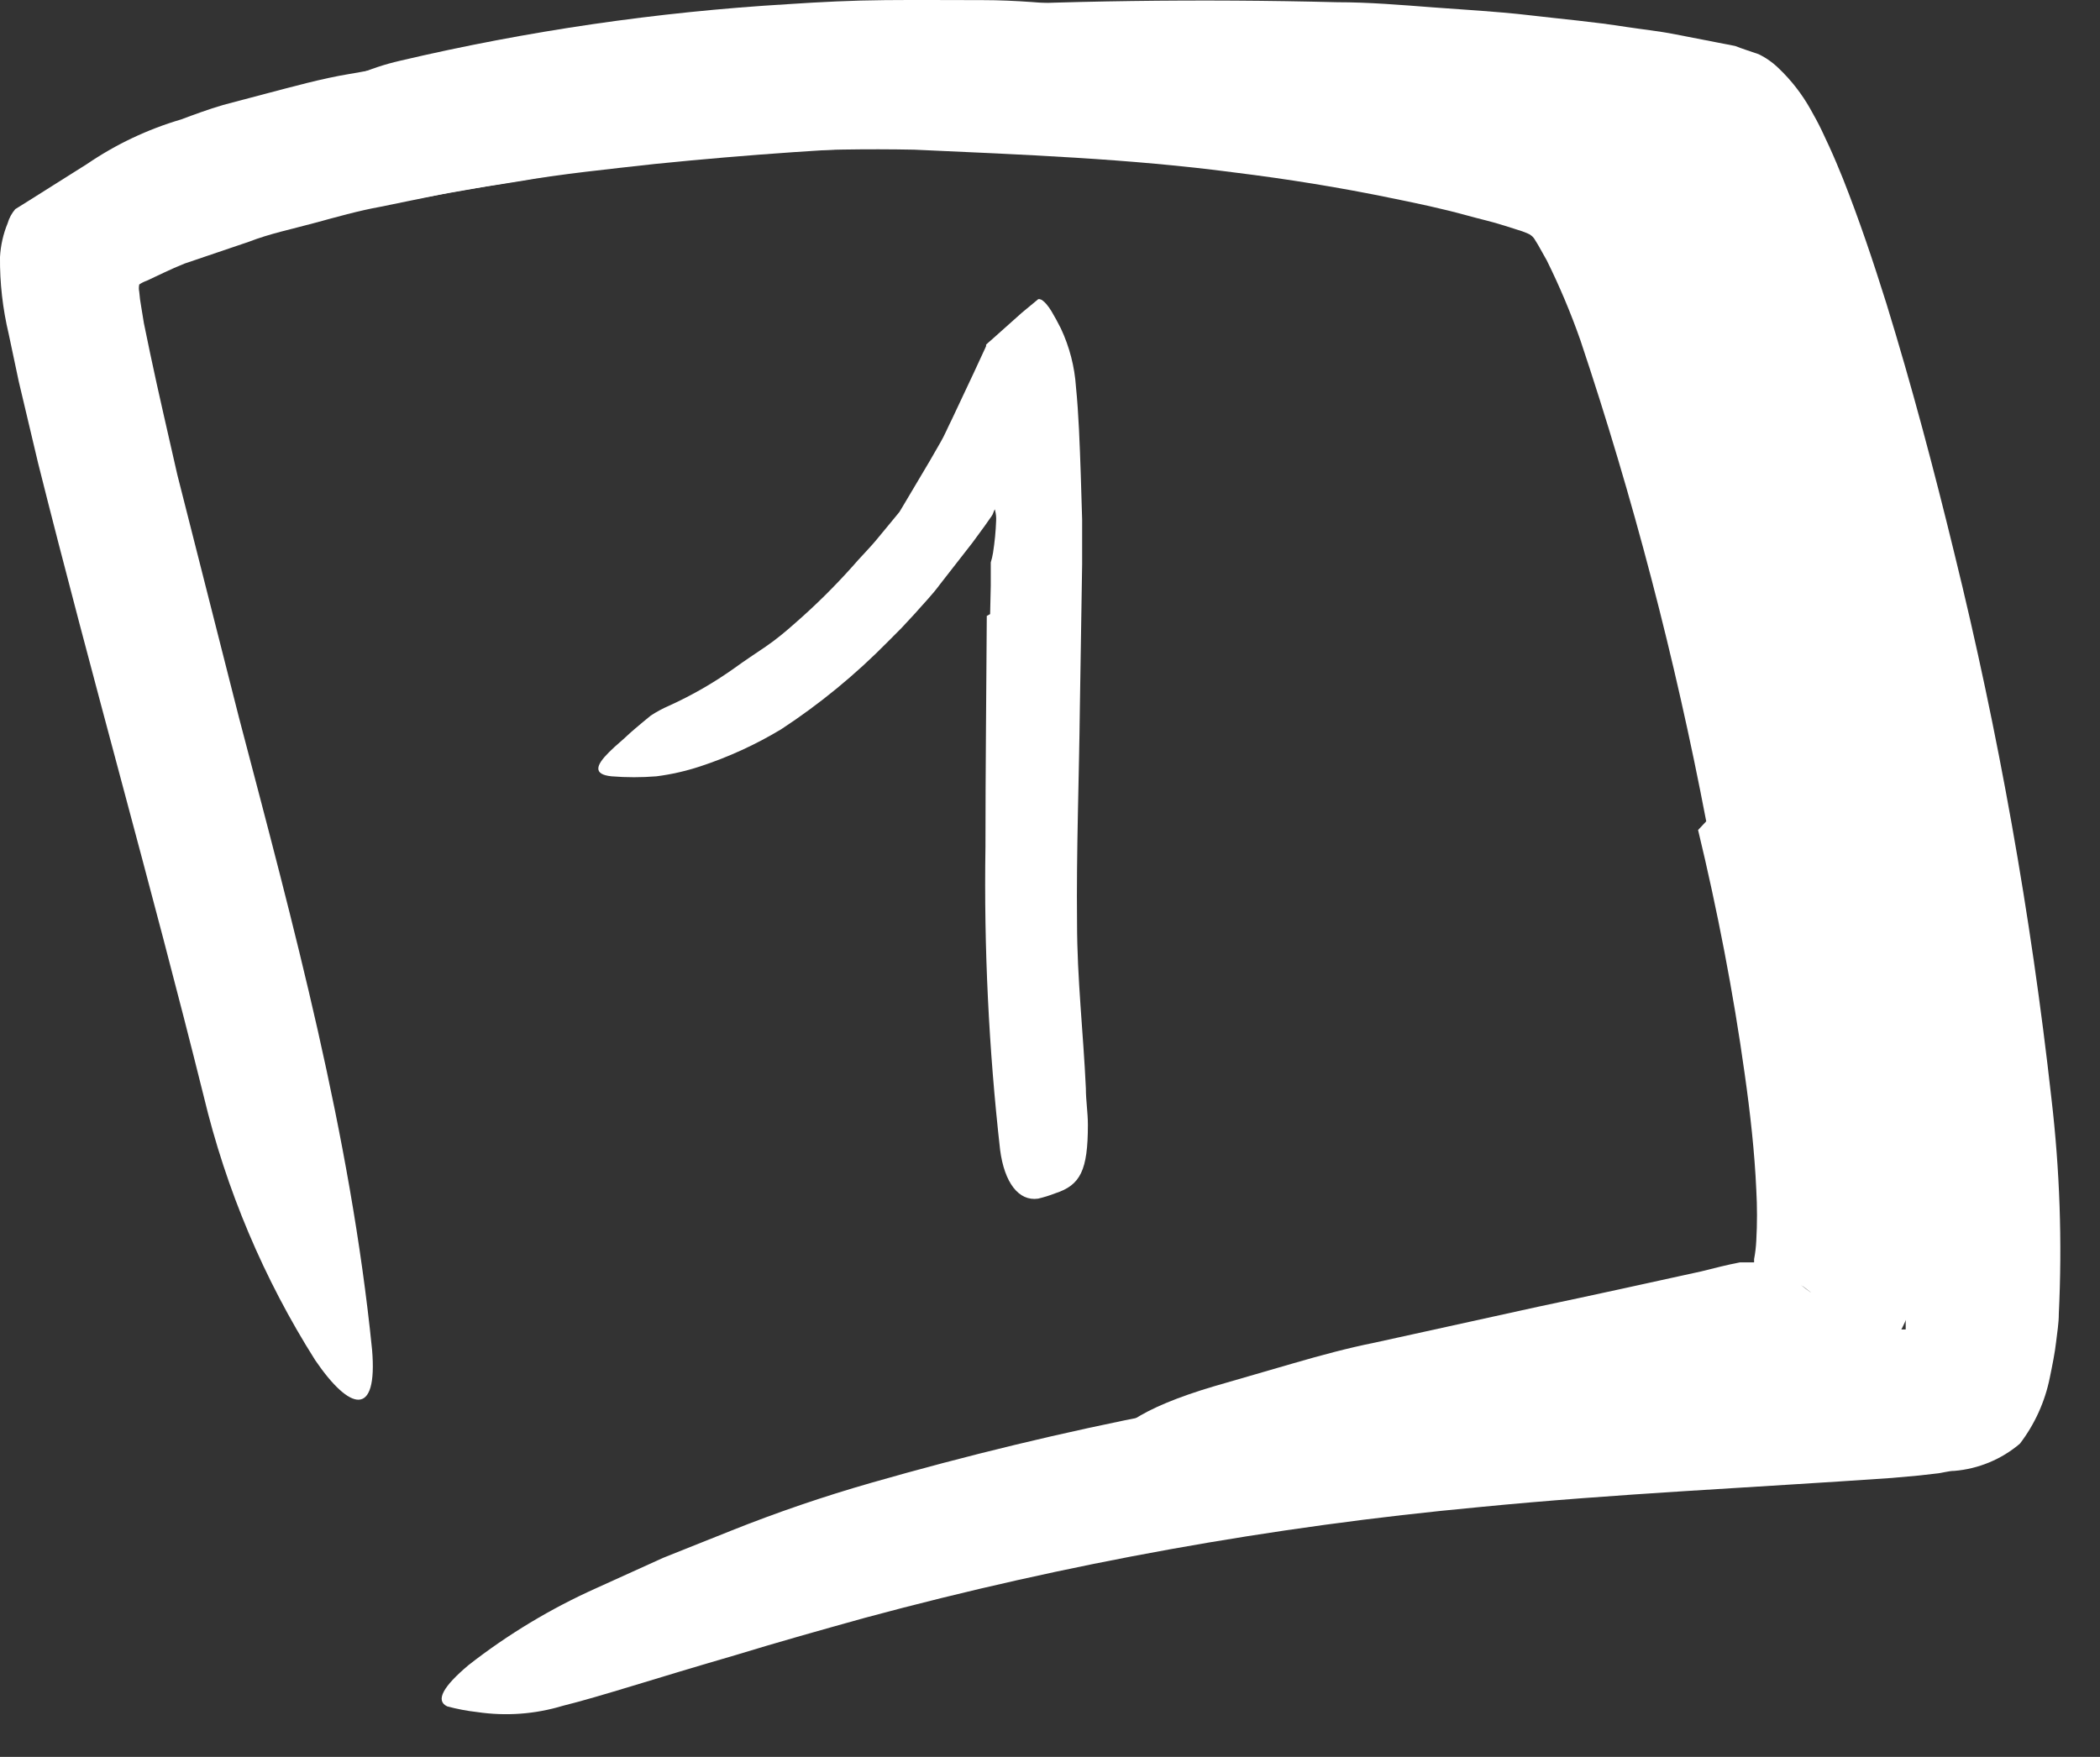
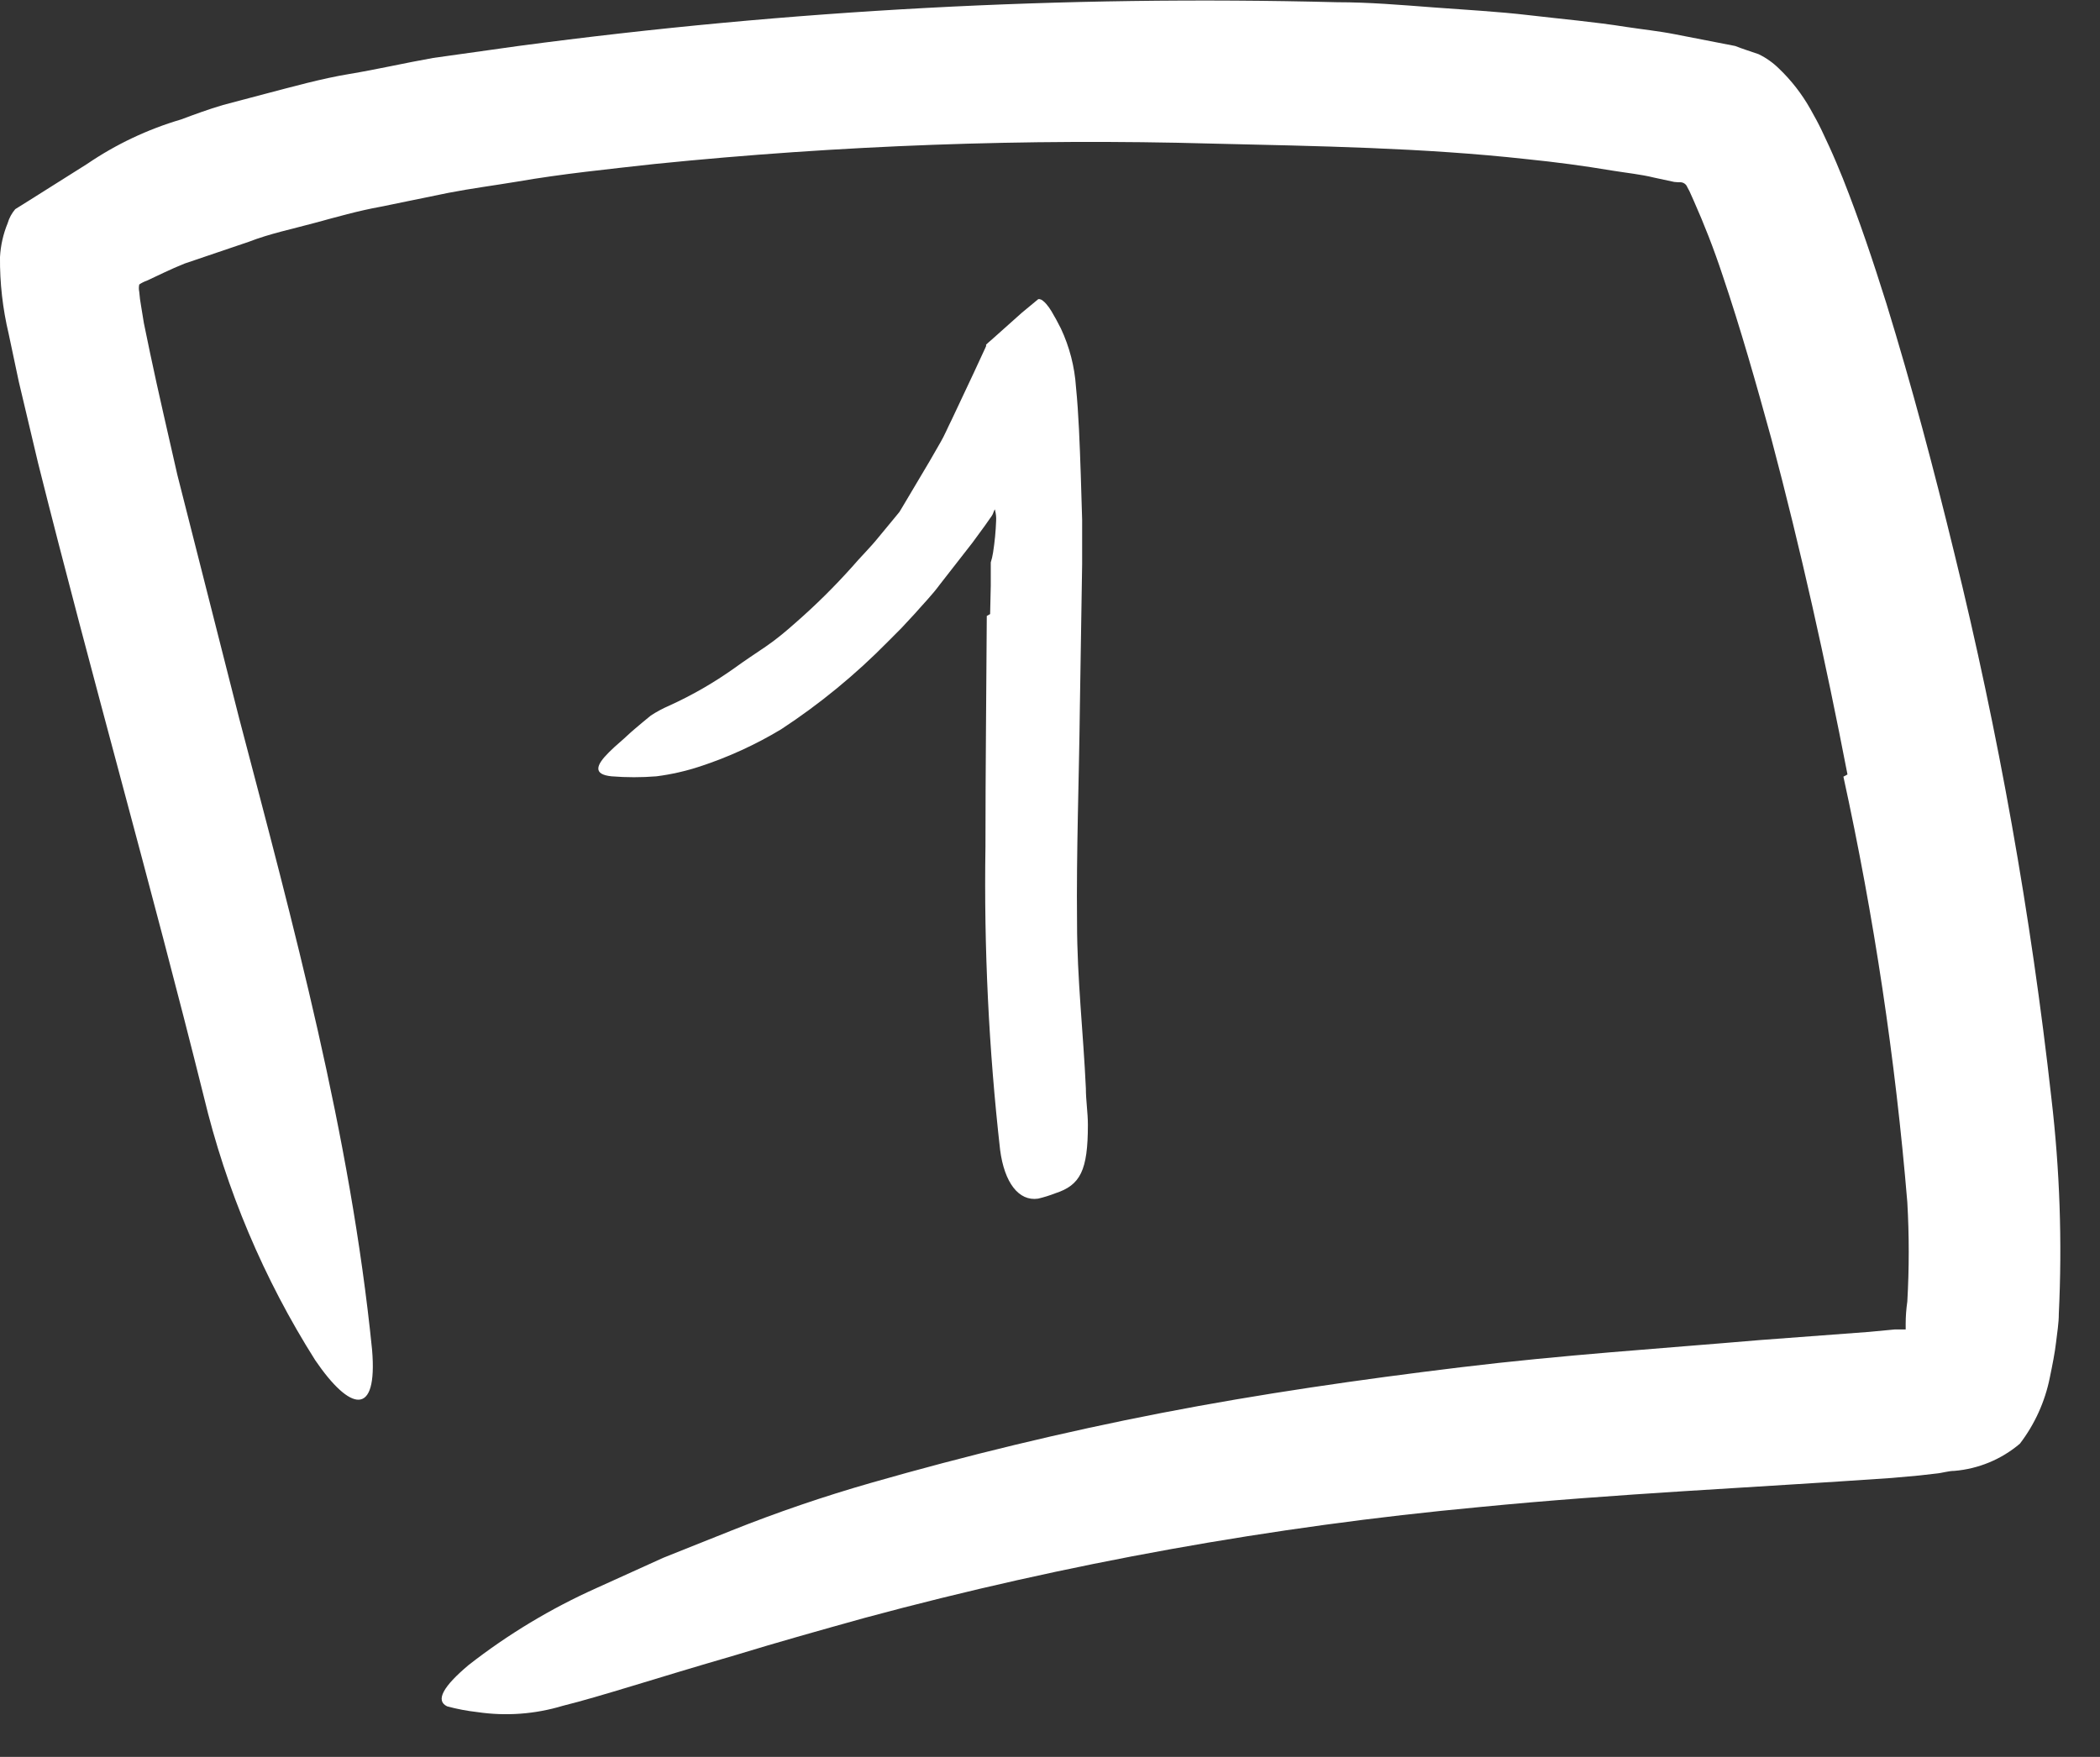
<svg xmlns="http://www.w3.org/2000/svg" width="49" height="41" viewBox="0 0 49 41" fill="none">
  <rect x="0" y="0" width="49" height="41" fill="#333333" stroke="none" />
-   <path d="M39.812 19.167C39.085 15.362 38.104 11.609 36.874 7.935C36.652 7.302 36.391 6.684 36.094 6.082L35.891 5.72L35.821 5.606C35.78 5.529 35.712 5.471 35.63 5.441L35.516 5.397L35.097 5.264C34.825 5.175 34.526 5.111 34.234 5.029C33.657 4.87 33.06 4.743 32.464 4.623C31.264 4.375 30.04 4.178 28.809 4.026C26.372 3.702 23.833 3.607 21.333 3.493C19.104 3.449 16.875 3.568 14.664 3.848C11.84 4.191 9.079 4.8 6.293 5.225C5.424 5.352 5.31 4.673 5.855 3.798C6.673 2.594 7.915 1.744 9.333 1.418C12.302 0.721 15.325 0.28 18.37 0.098C19.131 0.047 19.886 0.009 20.648 0.003C21.409 -0.004 22.171 0.003 22.932 0.003C23.694 0.003 24.455 0.073 25.21 0.149C25.966 0.225 26.733 0.288 27.495 0.396C29.31 0.631 31.163 0.84 33.041 1.126C33.98 1.259 34.945 1.456 35.878 1.659L36.639 1.862L37.198 2.014C37.376 2.072 37.541 2.154 37.718 2.224C38.359 2.622 38.865 3.204 39.171 3.893C39.659 4.861 40.083 5.859 40.441 6.882C40.796 7.859 41.113 8.83 41.418 9.801C42.053 11.749 42.547 13.71 43.036 15.684C43.633 18.108 44.121 20.557 44.502 23.051C44.83 24.985 44.958 26.948 44.883 28.908C44.849 29.481 44.74 30.046 44.559 30.59C44.496 30.758 44.422 30.921 44.337 31.079C44.293 31.161 44.229 31.25 44.172 31.339L44.128 31.402V31.447L44.14 31.529C44.111 31.664 44.071 31.795 44.02 31.923C43.982 31.992 43.937 32.058 43.886 32.119L43.696 32.272C43.43 32.453 43.139 32.597 42.833 32.697C42.543 32.803 42.246 32.888 41.945 32.951L41.519 33.059L41.164 33.128L40.46 33.268C37.572 33.769 34.793 34.309 31.969 34.74C31.334 34.842 30.738 34.918 30.11 34.975C27.768 35.146 26.994 34.975 26.416 34.34C26.275 34.21 26.148 34.065 26.035 33.909C25.756 33.414 26.67 32.843 28.32 32.354L30.179 31.815C30.814 31.631 31.448 31.459 32.083 31.332L35.891 30.495C37.16 30.228 38.429 29.949 39.698 29.67C40.003 29.594 40.295 29.518 40.599 29.46H40.707H40.752H40.847H40.942H40.986C40.986 29.46 41.024 29.365 41.05 29.314V29.264C43.239 30.914 41.684 29.714 42.141 30.082L42.033 30C41.963 29.951 41.889 29.909 41.811 29.873C41.71 29.809 41.615 29.759 41.513 29.708L40.999 29.498H40.929C40.929 29.498 40.929 29.441 40.929 29.384C40.956 29.242 40.973 29.098 40.98 28.953C41.002 28.558 41.002 28.161 40.98 27.766C40.942 26.903 40.84 25.977 40.707 25.044C40.447 23.178 40.072 21.236 39.622 19.37L39.812 19.167Z" fill="white" />
  <path d="M43.108 18.074C42.6 15.447 42.017 12.819 41.331 10.237C40.982 8.968 40.614 7.667 40.195 6.429C39.986 5.795 39.757 5.217 39.523 4.69L39.421 4.462L39.37 4.367C39.344 4.298 39.279 4.253 39.205 4.253C39.205 4.253 39.167 4.253 39.154 4.253L39.066 4.246L38.596 4.145C38.285 4.068 37.962 4.037 37.612 3.98C36.957 3.87 36.29 3.781 35.614 3.713C33.202 3.447 30.733 3.409 28.278 3.351C23.938 3.23 19.595 3.389 15.275 3.827C14.196 3.948 13.117 4.056 12.058 4.24C11.524 4.329 10.992 4.398 10.465 4.5L8.885 4.824C8.358 4.919 7.85 5.065 7.336 5.204C6.822 5.344 6.295 5.452 5.807 5.642L4.309 6.15C3.96 6.29 3.732 6.41 3.427 6.55C3.364 6.572 3.305 6.601 3.249 6.639C3.237 6.695 3.237 6.754 3.249 6.81C3.258 6.925 3.273 7.039 3.294 7.153L3.357 7.54L3.503 8.244C3.7 9.183 3.928 10.148 4.138 11.081L5.578 16.754C6.848 21.596 8.174 26.457 8.682 31.502C8.815 33.088 8.168 32.936 7.355 31.743C6.155 29.846 5.276 27.764 4.753 25.581C3.529 20.663 2.139 15.796 0.889 10.808L0.438 8.904L0.203 7.794C0.063 7.205 -0.006 6.602 0 5.998C0.015 5.727 0.075 5.461 0.178 5.211C0.213 5.089 0.274 4.977 0.356 4.881L0.692 4.671L2.031 3.827C2.704 3.368 3.445 3.017 4.227 2.787C4.55 2.666 4.861 2.552 5.204 2.45L6.188 2.19C6.822 2.025 7.495 1.835 8.149 1.727C8.802 1.619 9.456 1.467 10.109 1.352L12.096 1.073C18.426 0.229 24.813 -0.112 31.197 0.052C31.946 0.052 32.688 0.115 33.437 0.172C34.186 0.229 34.934 0.267 35.69 0.356C36.445 0.445 37.187 0.508 37.949 0.629C38.323 0.686 38.698 0.724 39.085 0.8L40.487 1.073C40.665 1.143 40.849 1.2 41.033 1.264C41.209 1.349 41.37 1.463 41.509 1.6C41.797 1.875 42.043 2.192 42.239 2.539C42.334 2.704 42.442 2.907 42.505 3.04L42.683 3.421C42.797 3.669 42.899 3.916 43 4.164C43.387 5.141 43.711 6.112 44.016 7.083C44.612 9.018 45.126 10.96 45.602 12.915C46.632 17.102 47.389 21.352 47.867 25.638C48.062 27.304 48.12 28.983 48.039 30.658C48.039 30.88 48.001 31.096 47.975 31.324C47.95 31.553 47.886 31.876 47.829 32.149C47.717 32.709 47.478 33.237 47.131 33.691C46.7 34.057 46.165 34.279 45.602 34.326C45.462 34.326 45.316 34.377 45.17 34.389L44.777 34.434L44.142 34.491C40.874 34.719 37.695 34.859 34.528 35.17C29.685 35.621 24.889 36.485 20.193 37.752C19.165 38.038 18.169 38.317 17.153 38.628C15.25 39.18 14.025 39.587 13.13 39.809C12.485 40.004 11.804 40.054 11.137 39.955C10.899 39.928 10.664 39.884 10.433 39.821C10.154 39.688 10.338 39.358 10.934 38.857C11.852 38.14 12.854 37.537 13.917 37.061L15.472 36.356L17.058 35.722C18.128 35.295 19.219 34.922 20.326 34.605C22.541 33.97 24.813 33.418 27.104 32.974C29.395 32.53 31.73 32.194 34.084 31.908C36.438 31.622 38.767 31.47 41.065 31.273L43.603 31.083L44.206 31.026H44.466V30.886C44.466 30.721 44.479 30.55 44.504 30.372C44.548 29.601 44.548 28.827 44.504 28.056C44.226 24.716 43.728 21.399 43.013 18.125L43.108 18.074Z" fill="white" />
  <path d="M23.103 14.331L23.118 13.664V13.331V13.125C23.141 13.05 23.159 12.975 23.171 12.898C23.21 12.651 23.234 12.402 23.243 12.153C23.248 12.071 23.239 11.989 23.218 11.91C23.219 11.902 23.219 11.895 23.218 11.888C23.218 11.888 23.202 11.903 23.199 11.91L23.177 11.966C23.169 11.992 23.156 12.018 23.14 12.041C23.068 12.15 22.941 12.324 22.691 12.664L21.931 13.639C21.753 13.882 21.541 14.097 21.342 14.325L21.03 14.661L20.719 14.973C19.963 15.742 19.128 16.429 18.226 17.02C17.63 17.379 16.995 17.669 16.335 17.886C16.003 17.995 15.662 18.073 15.316 18.117C14.967 18.145 14.617 18.145 14.269 18.117C13.835 18.073 13.901 17.861 14.209 17.556C14.287 17.478 14.378 17.394 14.48 17.307C14.583 17.22 14.692 17.11 14.811 17.011C14.929 16.911 15.054 16.805 15.185 16.699C15.321 16.61 15.465 16.533 15.615 16.468C16.15 16.225 16.66 15.931 17.139 15.59C17.375 15.418 17.622 15.256 17.865 15.091C18.108 14.926 18.338 14.733 18.562 14.534C19.027 14.128 19.466 13.694 19.878 13.234C20.077 13 20.301 12.785 20.501 12.536L20.797 12.178L20.946 11.997L20.987 11.947L21.043 11.854L21.158 11.661C21.336 11.364 21.513 11.062 21.691 10.763L21.947 10.318C22.034 10.171 22.121 9.962 22.208 9.791L22.723 8.697L22.978 8.146L23.009 8.077V8.043L23.056 7.999L23.149 7.918L23.847 7.295L24.224 6.983C24.237 6.978 24.252 6.978 24.265 6.983C24.291 6.988 24.314 7 24.333 7.018C24.362 7.04 24.388 7.065 24.411 7.092C24.456 7.145 24.497 7.201 24.533 7.261C24.608 7.385 24.679 7.519 24.754 7.666C24.955 8.095 25.075 8.558 25.106 9.031C25.169 9.654 25.194 10.38 25.218 11.078L25.25 12.131V12.661V13.162C25.231 14.275 25.215 15.387 25.197 16.497C25.178 18.179 25.113 19.868 25.131 21.538C25.131 22.835 25.278 24.109 25.337 25.399C25.337 25.683 25.384 25.963 25.384 26.25C25.384 27.315 25.209 27.658 24.623 27.848C24.492 27.899 24.358 27.941 24.221 27.973C23.769 28.038 23.436 27.599 23.336 26.836C23.071 24.486 22.957 22.123 22.994 19.759C22.994 17.967 23.015 16.169 23.025 14.374L23.103 14.331Z" fill="white" />
</svg>